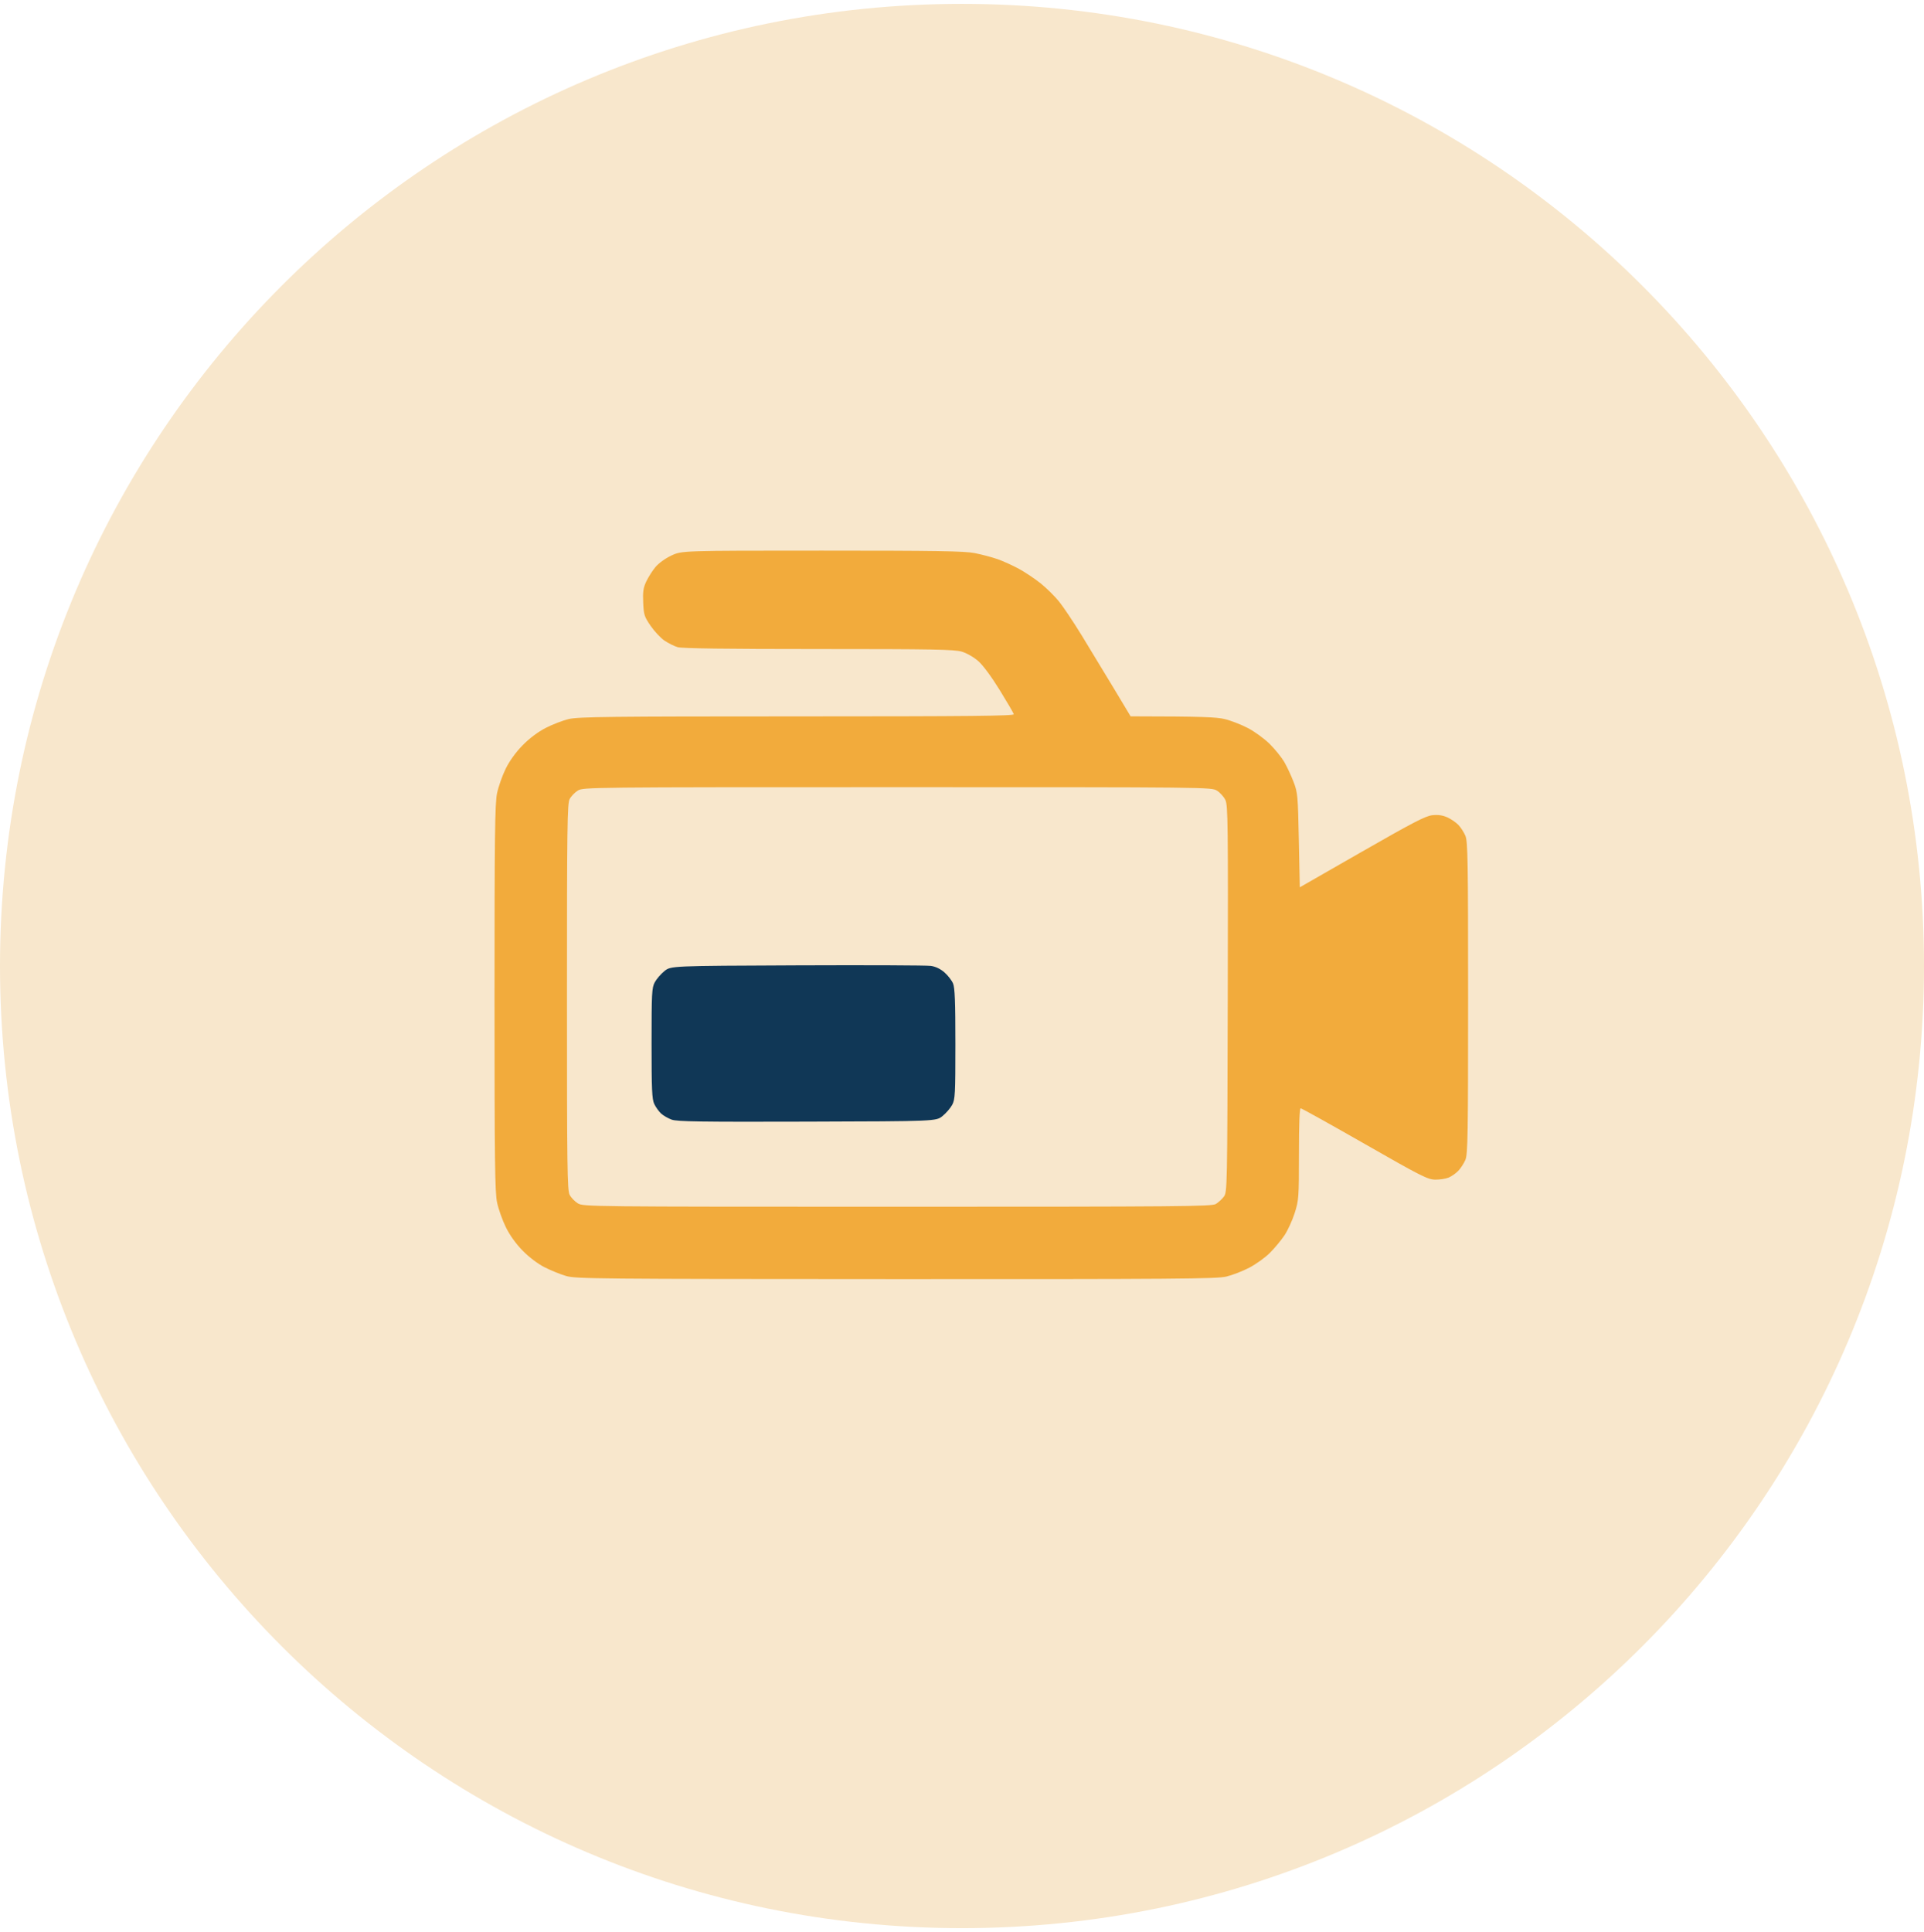
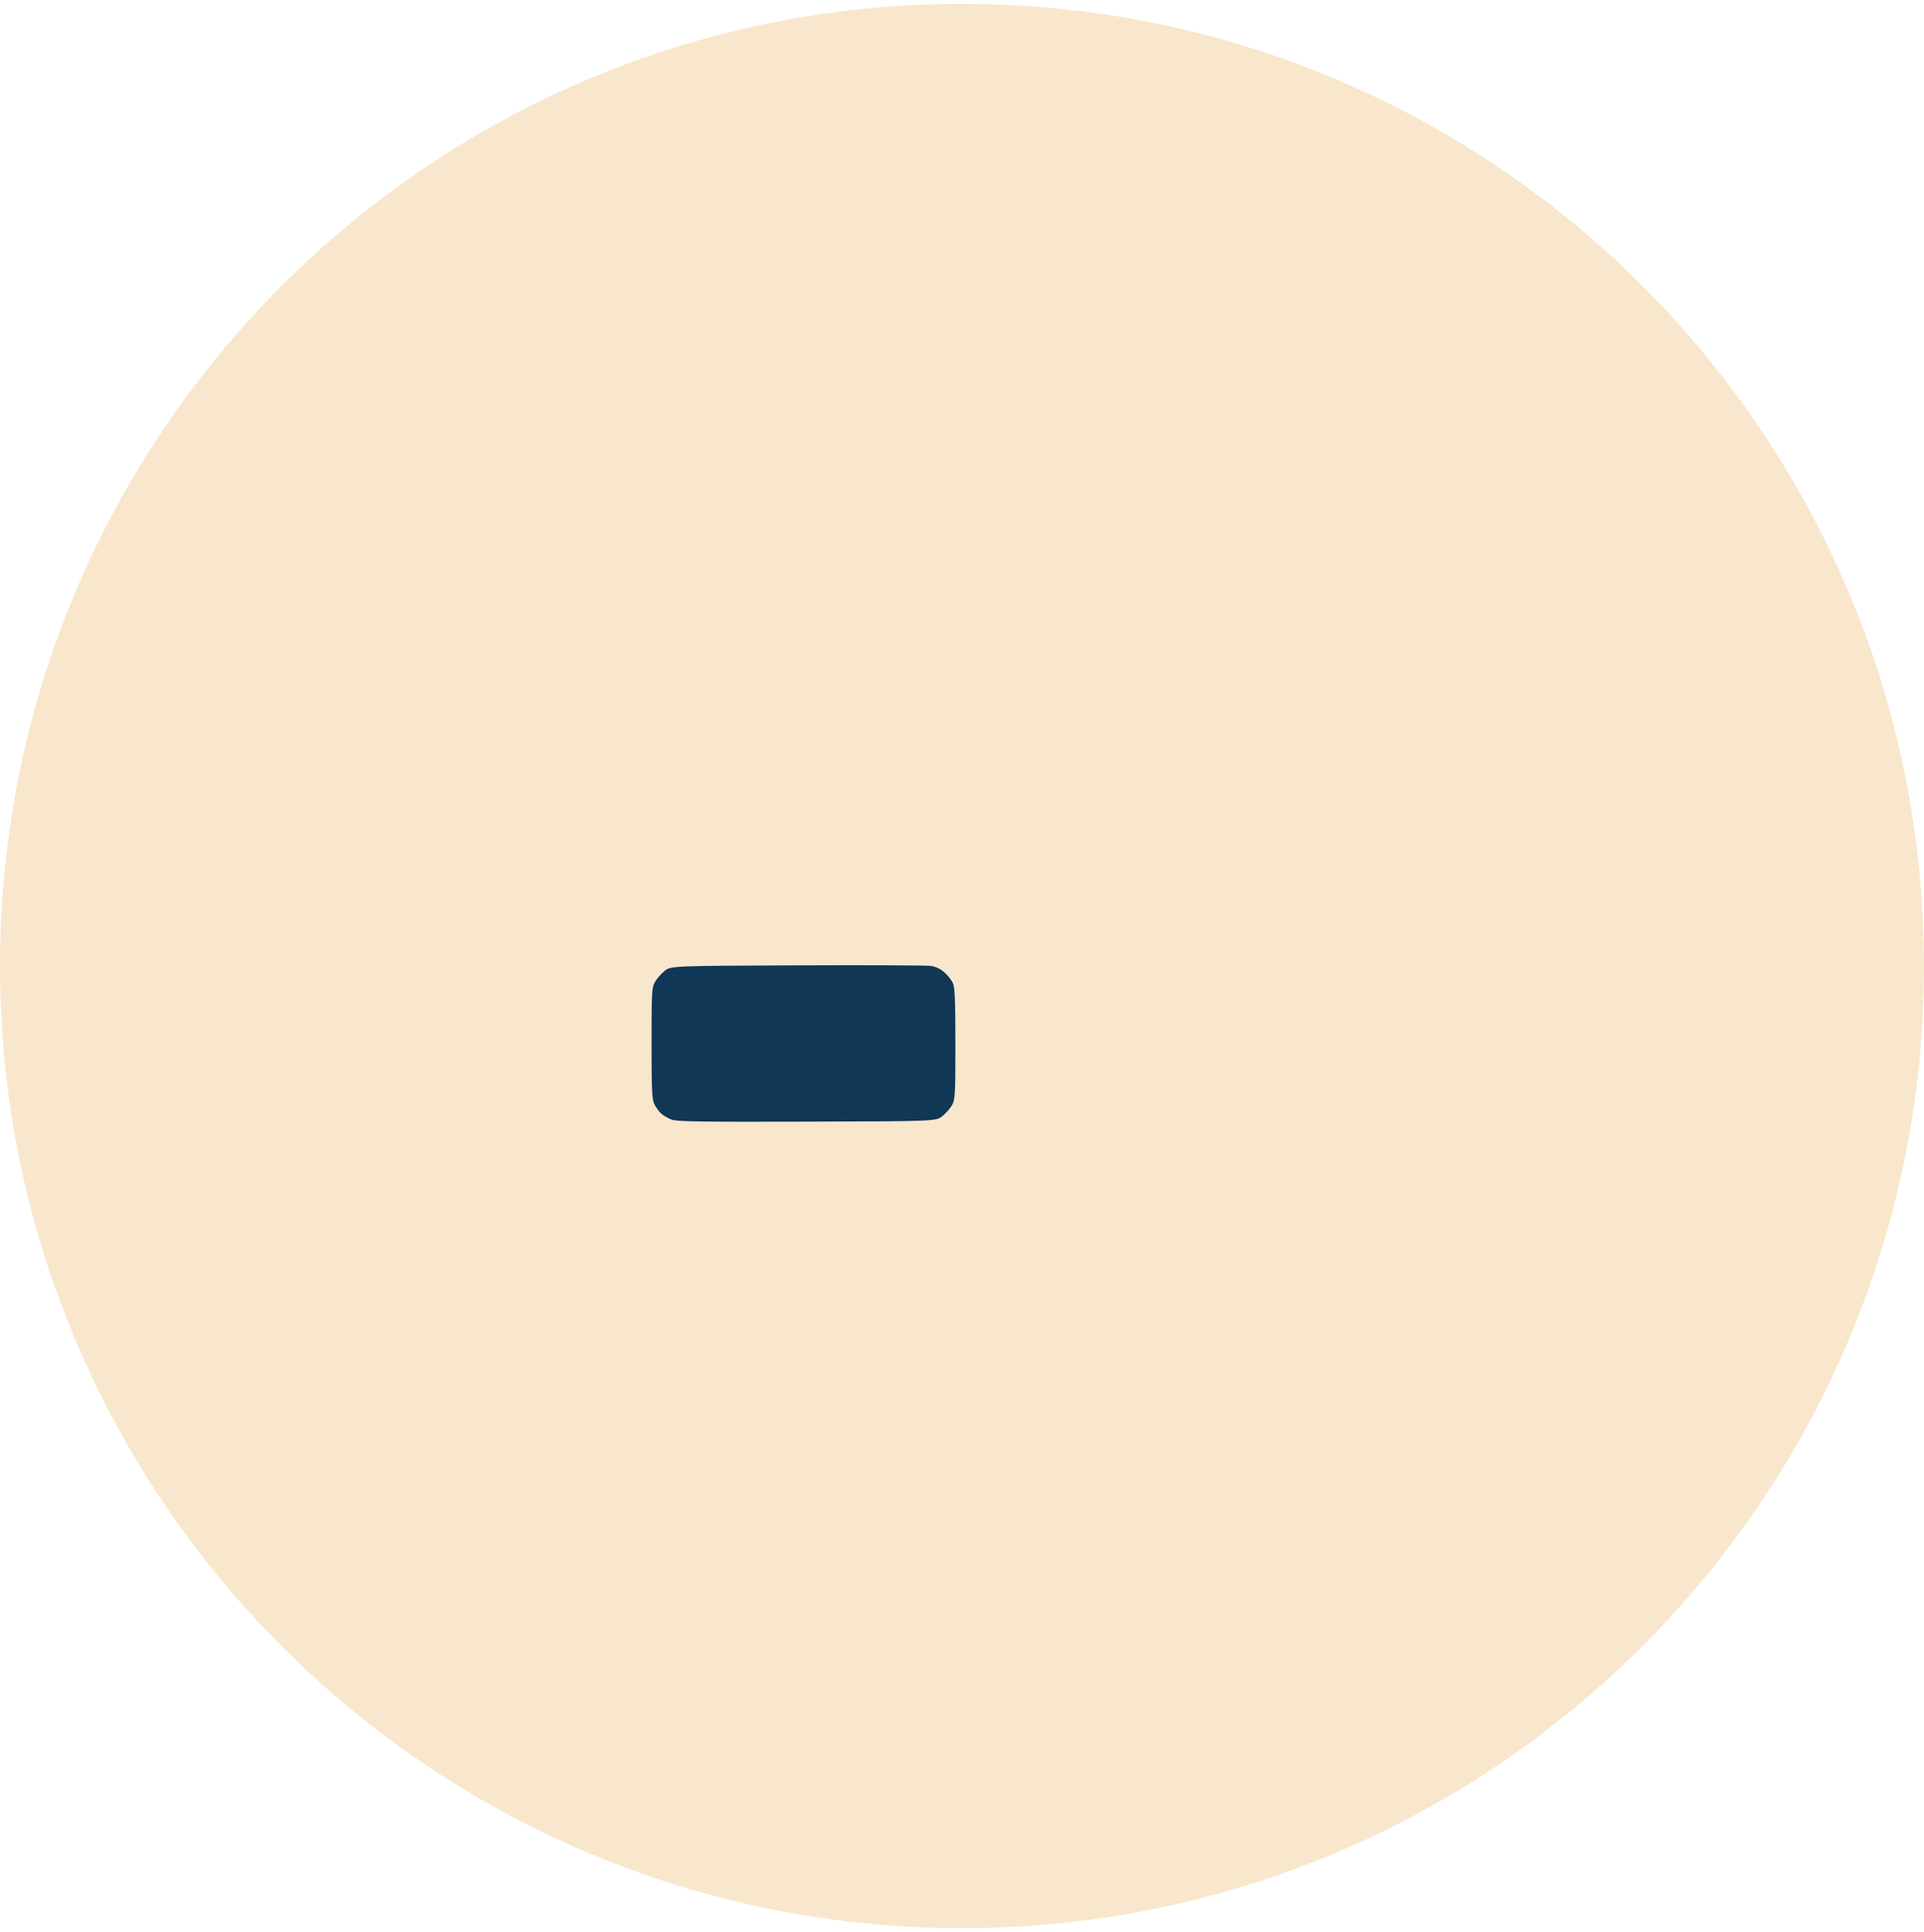
<svg xmlns="http://www.w3.org/2000/svg" width="249px" height="250px" viewBox="0 0 249 250">
  <g id="New-Group-copy-7">
    <path id="Ellipse-copy-5" d="M249 125 C249 56.241 193.259 0.5 124.5 0.5 55.741 0.5 0 56.241 0 125 0 193.759 55.741 249.5 124.5 249.5 193.259 249.5 249 193.759 249 125 Z" fill="#f8e7cc" fill-opacity="1" stroke="none" />
    <g id="New-Group">
      <path id="Shape" d="M104.466 145.139 C90.713 145.18 87.635 145.134 86.927 144.879 86.455 144.708 85.832 144.347 85.543 144.076 85.255 143.805 84.862 143.253 84.671 142.85 84.379 142.235 84.323 140.978 84.323 134.998 84.323 128.491 84.359 127.813 84.738 127.106 84.966 126.681 85.528 126.029 85.987 125.658 86.822 124.982 86.822 124.982 103.167 124.914 112.156 124.877 119.943 124.908 120.471 124.985 121.091 125.075 121.714 125.373 122.235 125.831 122.679 126.22 123.177 126.864 123.343 127.261 123.575 127.816 123.645 129.626 123.645 135.088 123.645 141.58 123.609 142.258 123.23 142.965 123.002 143.39 122.44 144.042 121.981 144.413 121.146 145.089 121.146 145.089 104.466 145.139 Z" fill="#103756" fill-opacity="1" stroke="none" />
-       <path id="Shape-copy" d="M146.322 92.693 C155.664 92.703 157.414 92.791 158.475 93.041 159.261 93.226 160.618 93.75 161.491 94.205 162.366 94.66 163.637 95.585 164.322 96.266 165.007 96.945 165.853 97.992 166.204 98.592 166.554 99.191 167.095 100.348 167.405 101.161 167.945 102.574 167.975 102.912 168.093 108.728 L168.217 114.815 176.26 110.207 C182.874 106.418 184.493 105.579 185.374 105.486 186.118 105.408 186.711 105.493 187.313 105.765 187.79 105.98 188.433 106.42 188.743 106.744 189.053 107.067 189.462 107.705 189.653 108.162 189.958 108.892 190 111.429 190 129.115 190 146.801 189.958 149.337 189.653 150.068 189.462 150.524 189.048 151.167 188.733 151.496 188.418 151.825 187.854 152.221 187.48 152.376 187.106 152.531 186.321 152.651 185.735 152.642 184.772 152.627 183.902 152.187 176.614 148.02 172.183 145.486 168.456 143.414 168.331 143.414 168.184 143.414 168.105 145.486 168.105 149.323 168.105 154.992 168.083 155.302 167.552 156.975 167.248 157.933 166.646 159.239 166.215 159.876 165.784 160.514 164.943 161.523 164.347 162.12 163.75 162.717 162.556 163.575 161.695 164.028 160.833 164.481 159.485 165.003 158.698 165.189 157.451 165.483 152.022 165.524 115.937 165.513 77.246 165.501 74.519 165.475 73.264 165.109 72.527 164.894 71.27 164.385 70.471 163.977 69.593 163.529 68.476 162.683 67.645 161.836 66.765 160.939 65.982 159.847 65.464 158.795 65.02 157.892 64.509 156.45 64.328 155.59 64.051 154.268 64 150.171 64 129.115 64 108.059 64.051 103.962 64.328 102.64 64.509 101.78 65.011 100.355 65.445 99.474 65.945 98.458 66.743 97.351 67.626 96.448 68.509 95.545 69.6 94.723 70.606 94.201 71.479 93.748 72.836 93.226 73.622 93.041 74.856 92.75 78.898 92.704 103.163 92.701 125.75 92.698 131.26 92.642 131.202 92.414 131.162 92.259 130.341 90.852 129.377 89.288 128.324 87.578 127.22 86.087 126.608 85.548 126.017 85.028 125.119 84.513 124.465 84.319 123.509 84.035 120.731 83.984 105.924 83.984 94.053 83.984 88.251 83.907 87.7 83.742 87.255 83.609 86.489 83.228 85.998 82.895 85.507 82.563 84.703 81.708 84.212 80.995 83.391 79.803 83.313 79.562 83.241 77.976 83.178 76.578 83.252 76.063 83.633 75.252 83.892 74.702 84.422 73.865 84.811 73.393 85.226 72.889 86.08 72.268 86.876 71.892 88.233 71.25 88.233 71.25 106.366 71.25 121.207 71.25 124.797 71.308 126.139 71.57 127.04 71.746 128.375 72.099 129.104 72.354 129.833 72.609 131.09 73.18 131.897 73.623 132.704 74.067 133.967 74.914 134.704 75.507 135.441 76.1 136.495 77.139 137.045 77.816 137.596 78.493 138.928 80.485 140.006 82.242 141.083 83.999 142.945 87.069 144.144 89.065 Z M116.126 156.148 C152.804 156.148 156.811 156.114 157.347 155.795 157.673 155.6 158.141 155.173 158.386 154.845 158.826 154.259 158.834 153.855 158.892 129.266 158.945 106.627 158.917 104.212 158.589 103.521 158.39 103.102 157.899 102.556 157.498 102.308 156.775 101.861 156.486 101.858 116.134 101.859 76.225 101.86 75.485 101.867 74.783 102.296 74.389 102.536 73.912 103.033 73.722 103.401 73.416 103.993 73.376 106.93 73.376 129.003 73.376 151.077 73.416 154.013 73.722 154.606 73.912 154.974 74.389 155.471 74.783 155.711 75.485 156.139 76.225 156.147 116.126 156.148 Z" fill="#f2ab3c" fill-opacity="1" stroke="none" />
    </g>
  </g>
</svg>